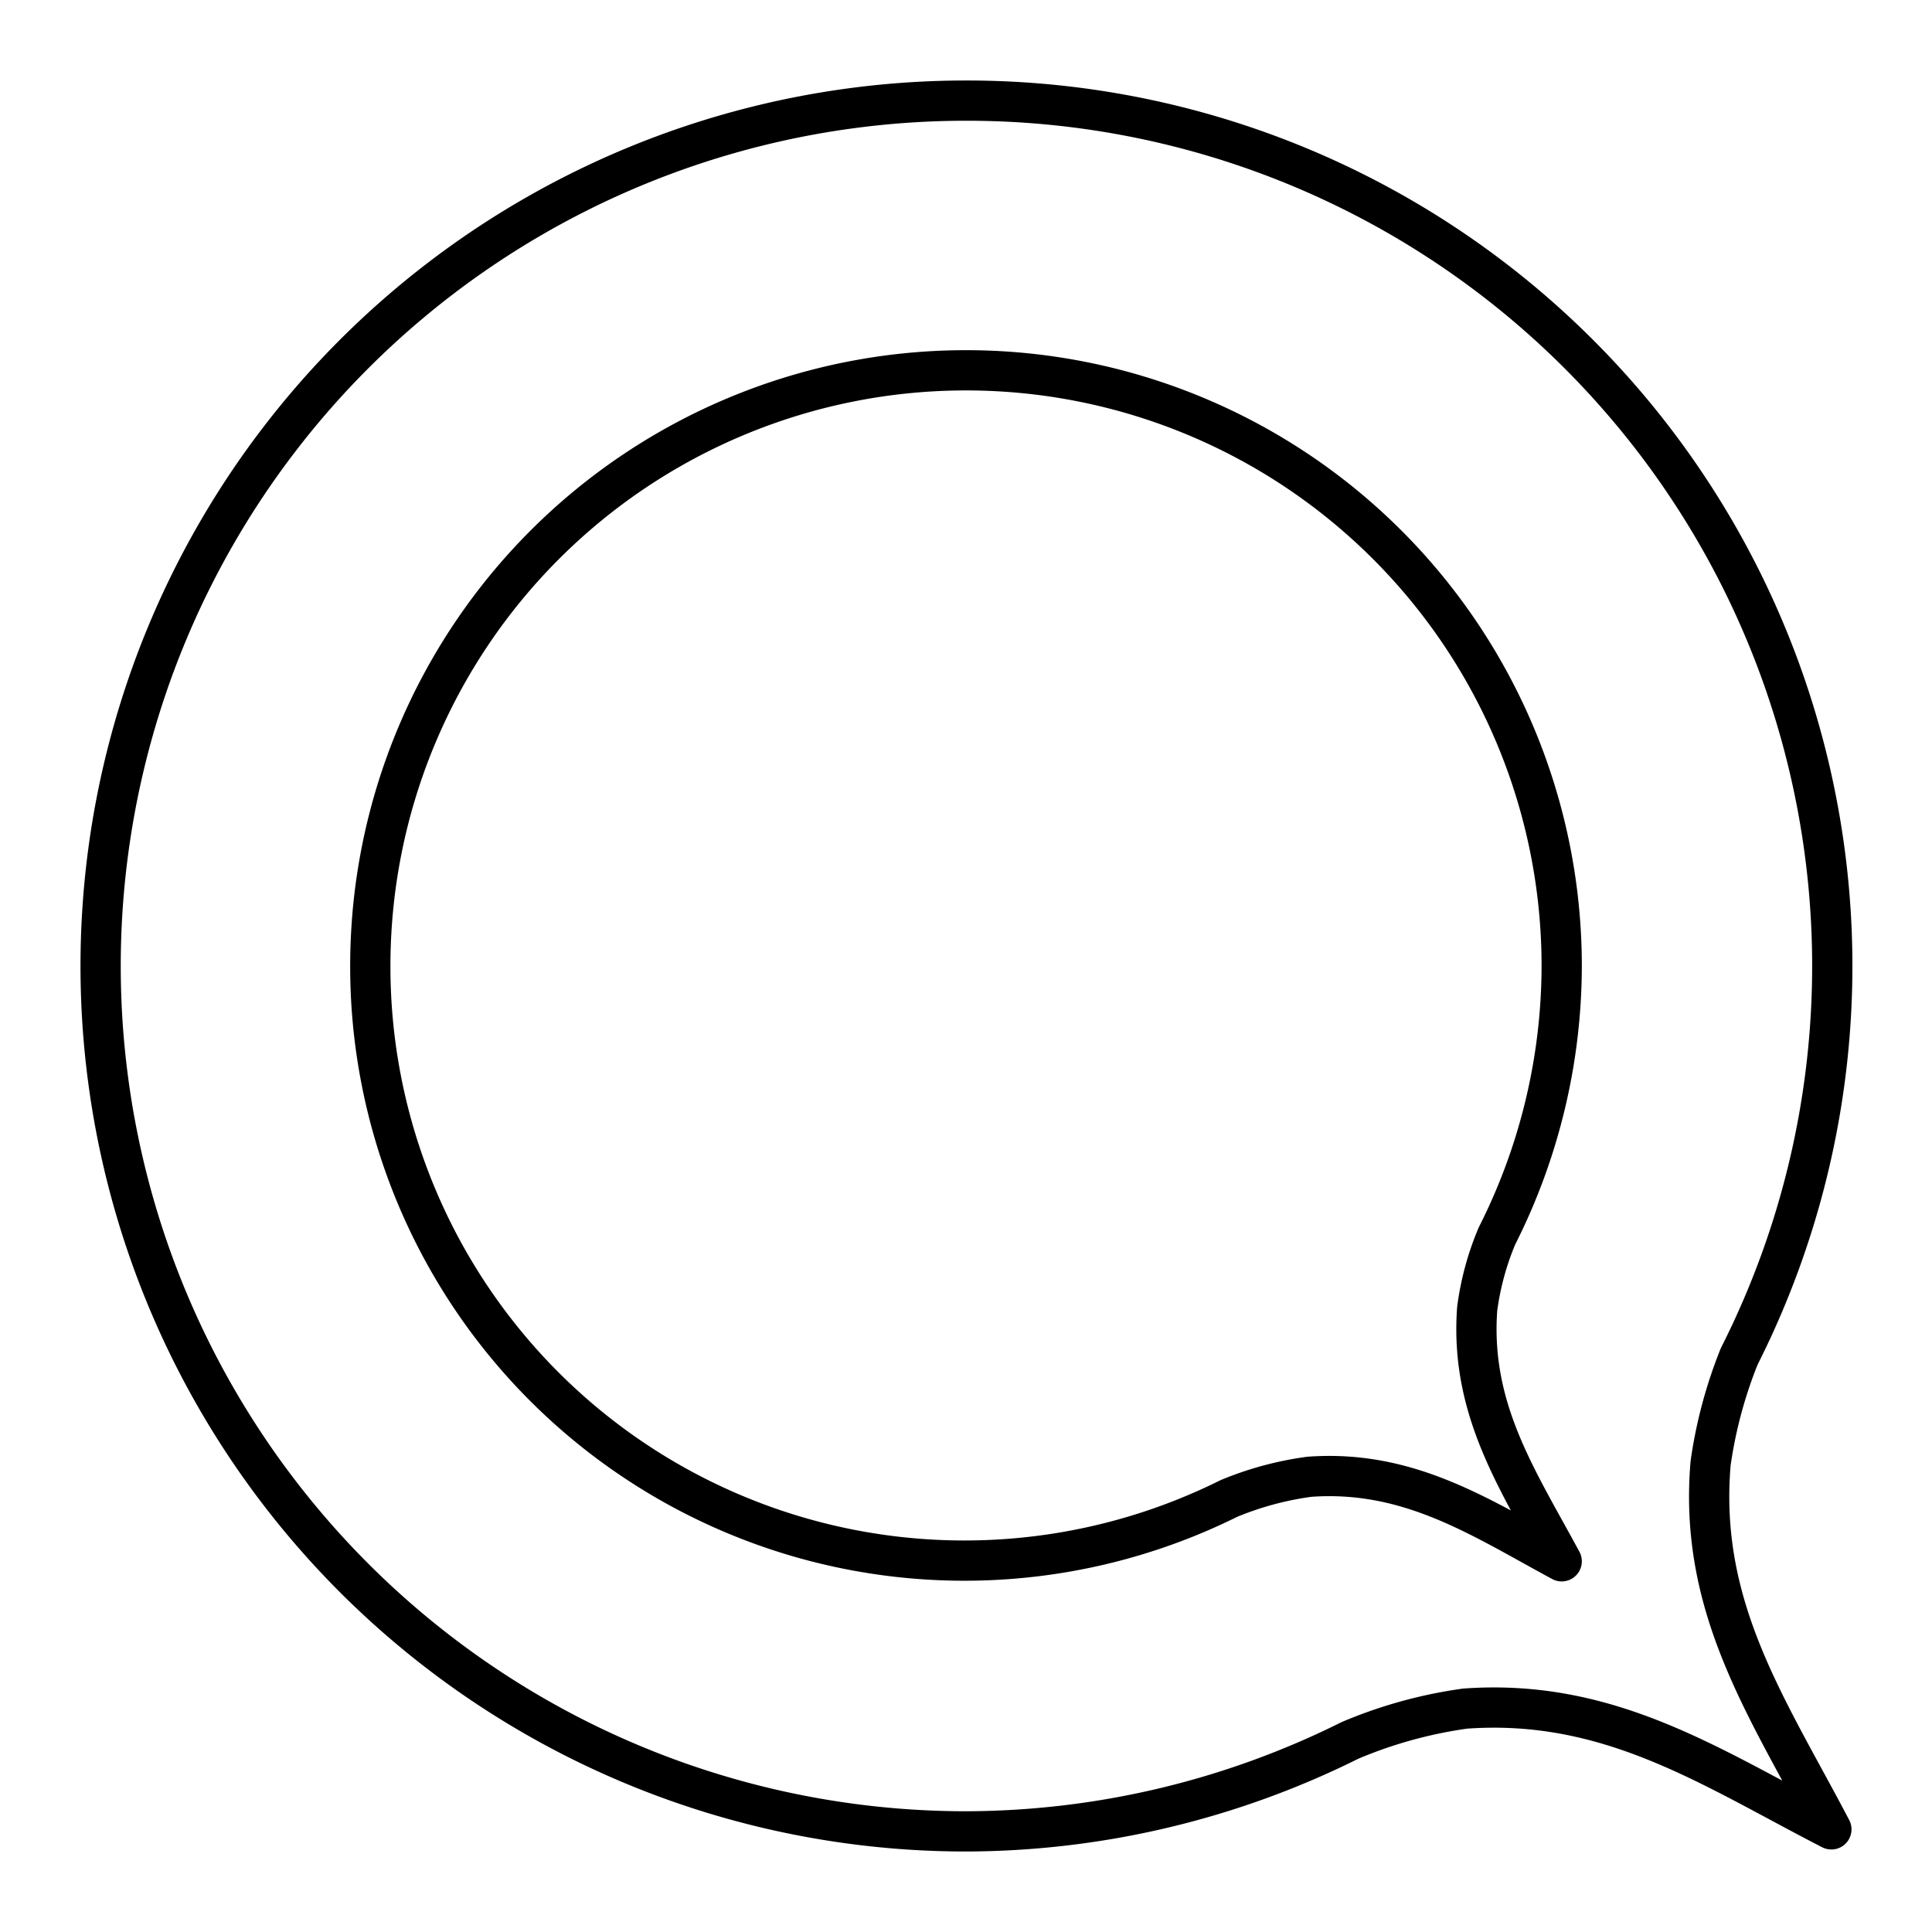
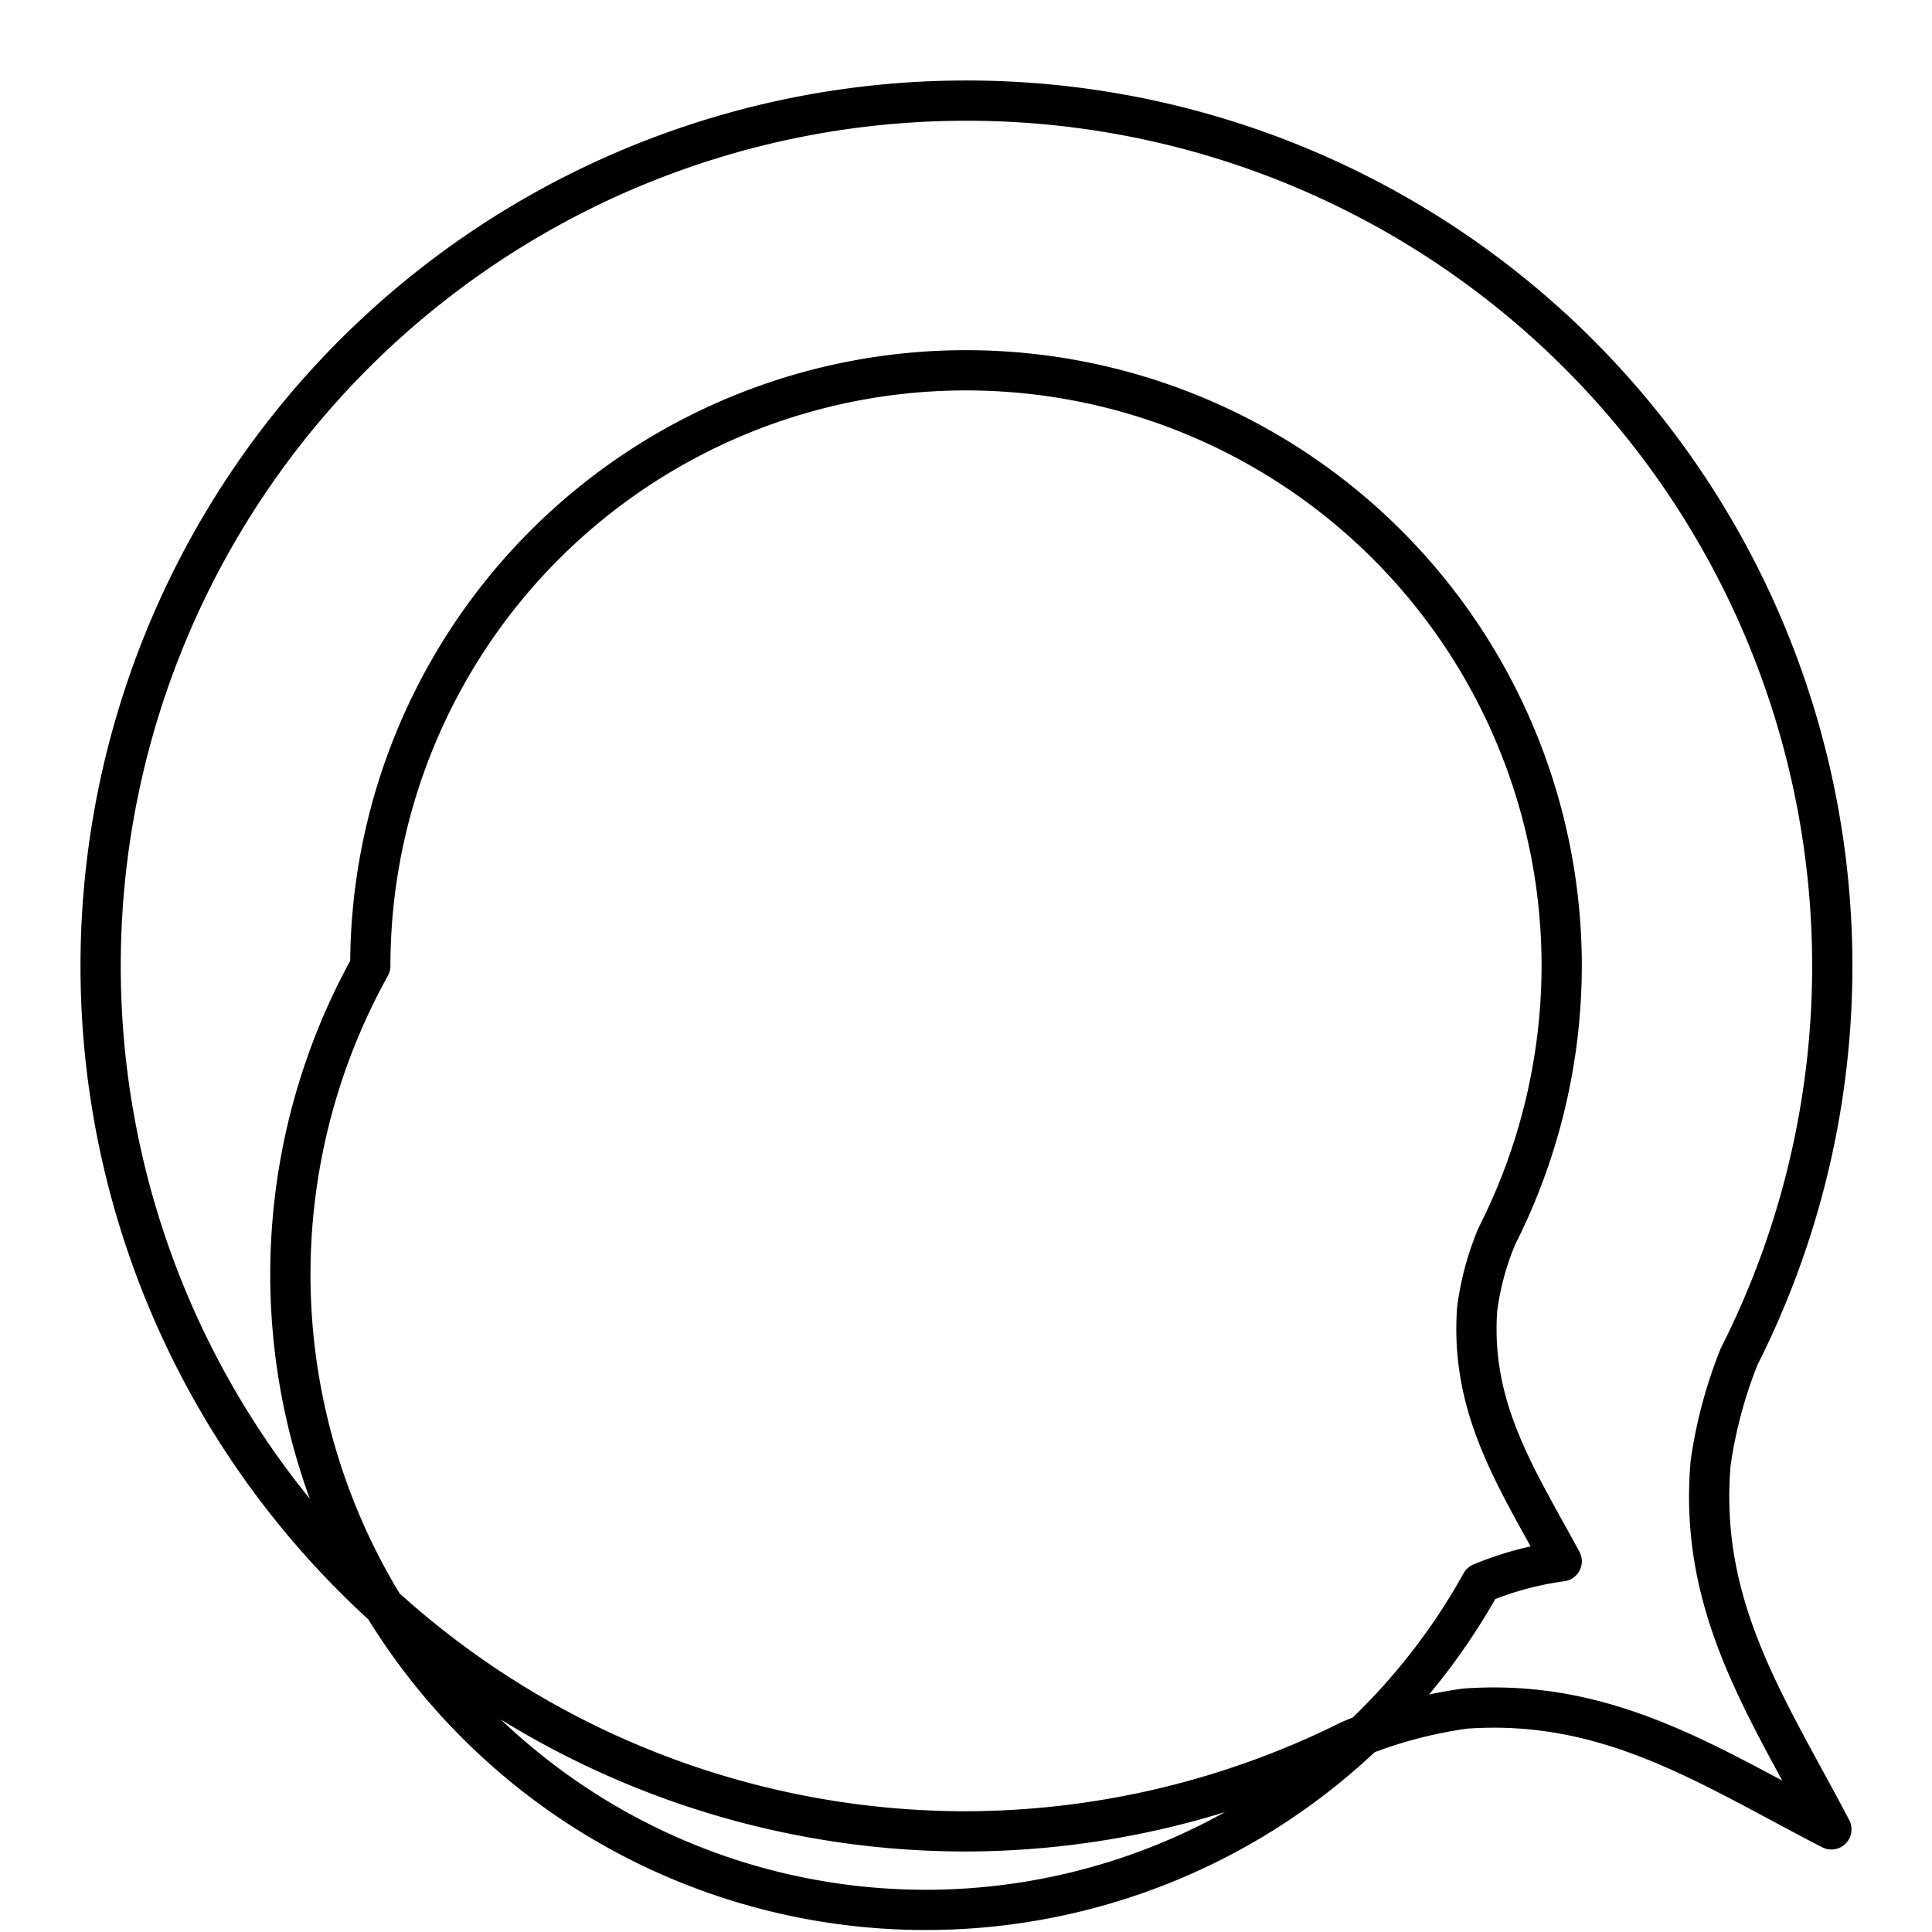
<svg xmlns="http://www.w3.org/2000/svg" width="800" height="800" viewBox="0 0 48 48">
-   <path fill="none" stroke="currentColor" stroke-linecap="round" stroke-linejoin="round" d="M24 2.5A21.5 21.5 0 0 0 2.5 24h0A21.5 21.5 0 0 0 24 45.5h0a21.5 21.5 0 0 0 9.54-2.26a11.3 11.3 0 0 1 2.86-.79c3.61-.26 6.14 1.48 9.1 3c-1.57-3-3.31-5.49-3-9.1a11.4 11.4 0 0 1 .71-2.65h0A21.5 21.5 0 0 0 24 2.5m0 6.7A14.8 14.8 0 0 1 38.8 24h0a14.9 14.9 0 0 1-1.61 6.71h0a7 7 0 0 0-.49 1.81c-.18 2.49 1 4.23 2.1 6.27c-2-1.08-3.78-2.28-6.27-2.1a8 8 0 0 0-2 .54A14.76 14.76 0 0 1 9.2 24h0A14.8 14.8 0 0 1 24 9.2" />
+   <path fill="none" stroke="currentColor" stroke-linecap="round" stroke-linejoin="round" d="M24 2.5A21.5 21.5 0 0 0 2.5 24h0A21.5 21.5 0 0 0 24 45.5h0a21.5 21.5 0 0 0 9.54-2.26a11.3 11.3 0 0 1 2.86-.79c3.61-.26 6.14 1.48 9.1 3c-1.57-3-3.31-5.49-3-9.1a11.4 11.4 0 0 1 .71-2.65h0A21.5 21.5 0 0 0 24 2.5m0 6.7A14.8 14.8 0 0 1 38.8 24h0a14.9 14.9 0 0 1-1.61 6.71h0a7 7 0 0 0-.49 1.81c-.18 2.49 1 4.23 2.1 6.27a8 8 0 0 0-2 .54A14.76 14.76 0 0 1 9.2 24h0A14.8 14.8 0 0 1 24 9.2" />
</svg>